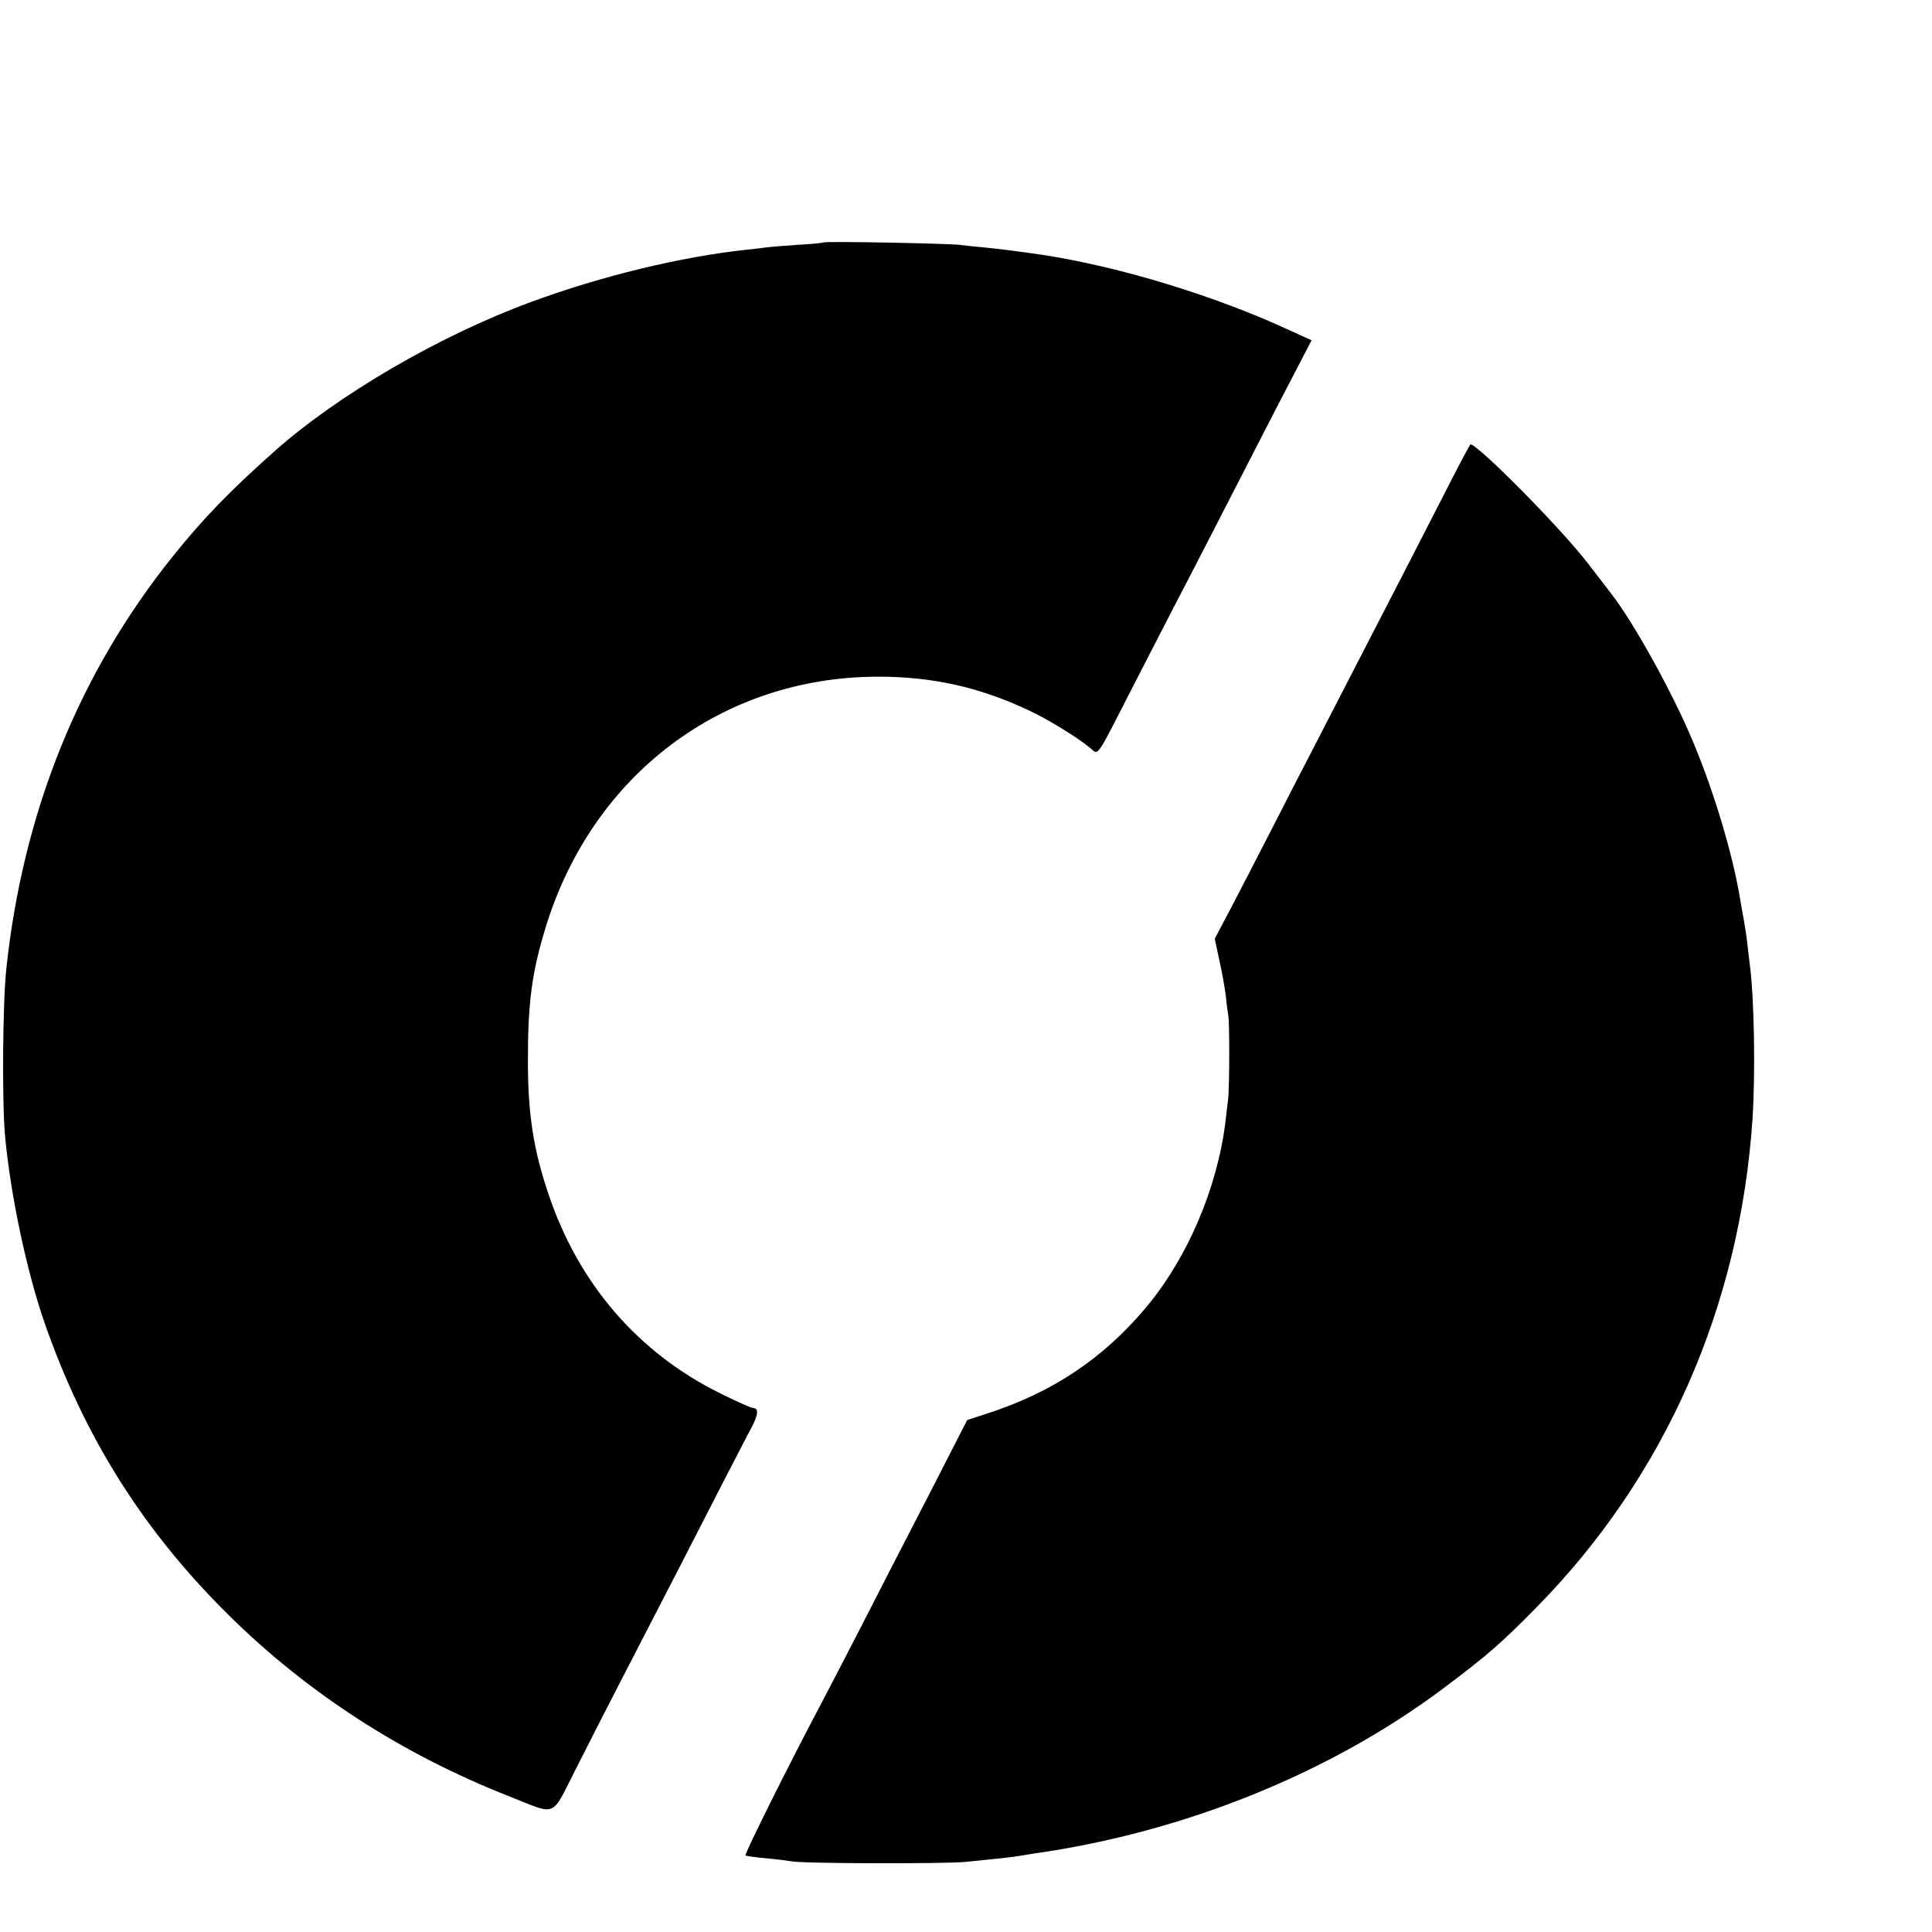
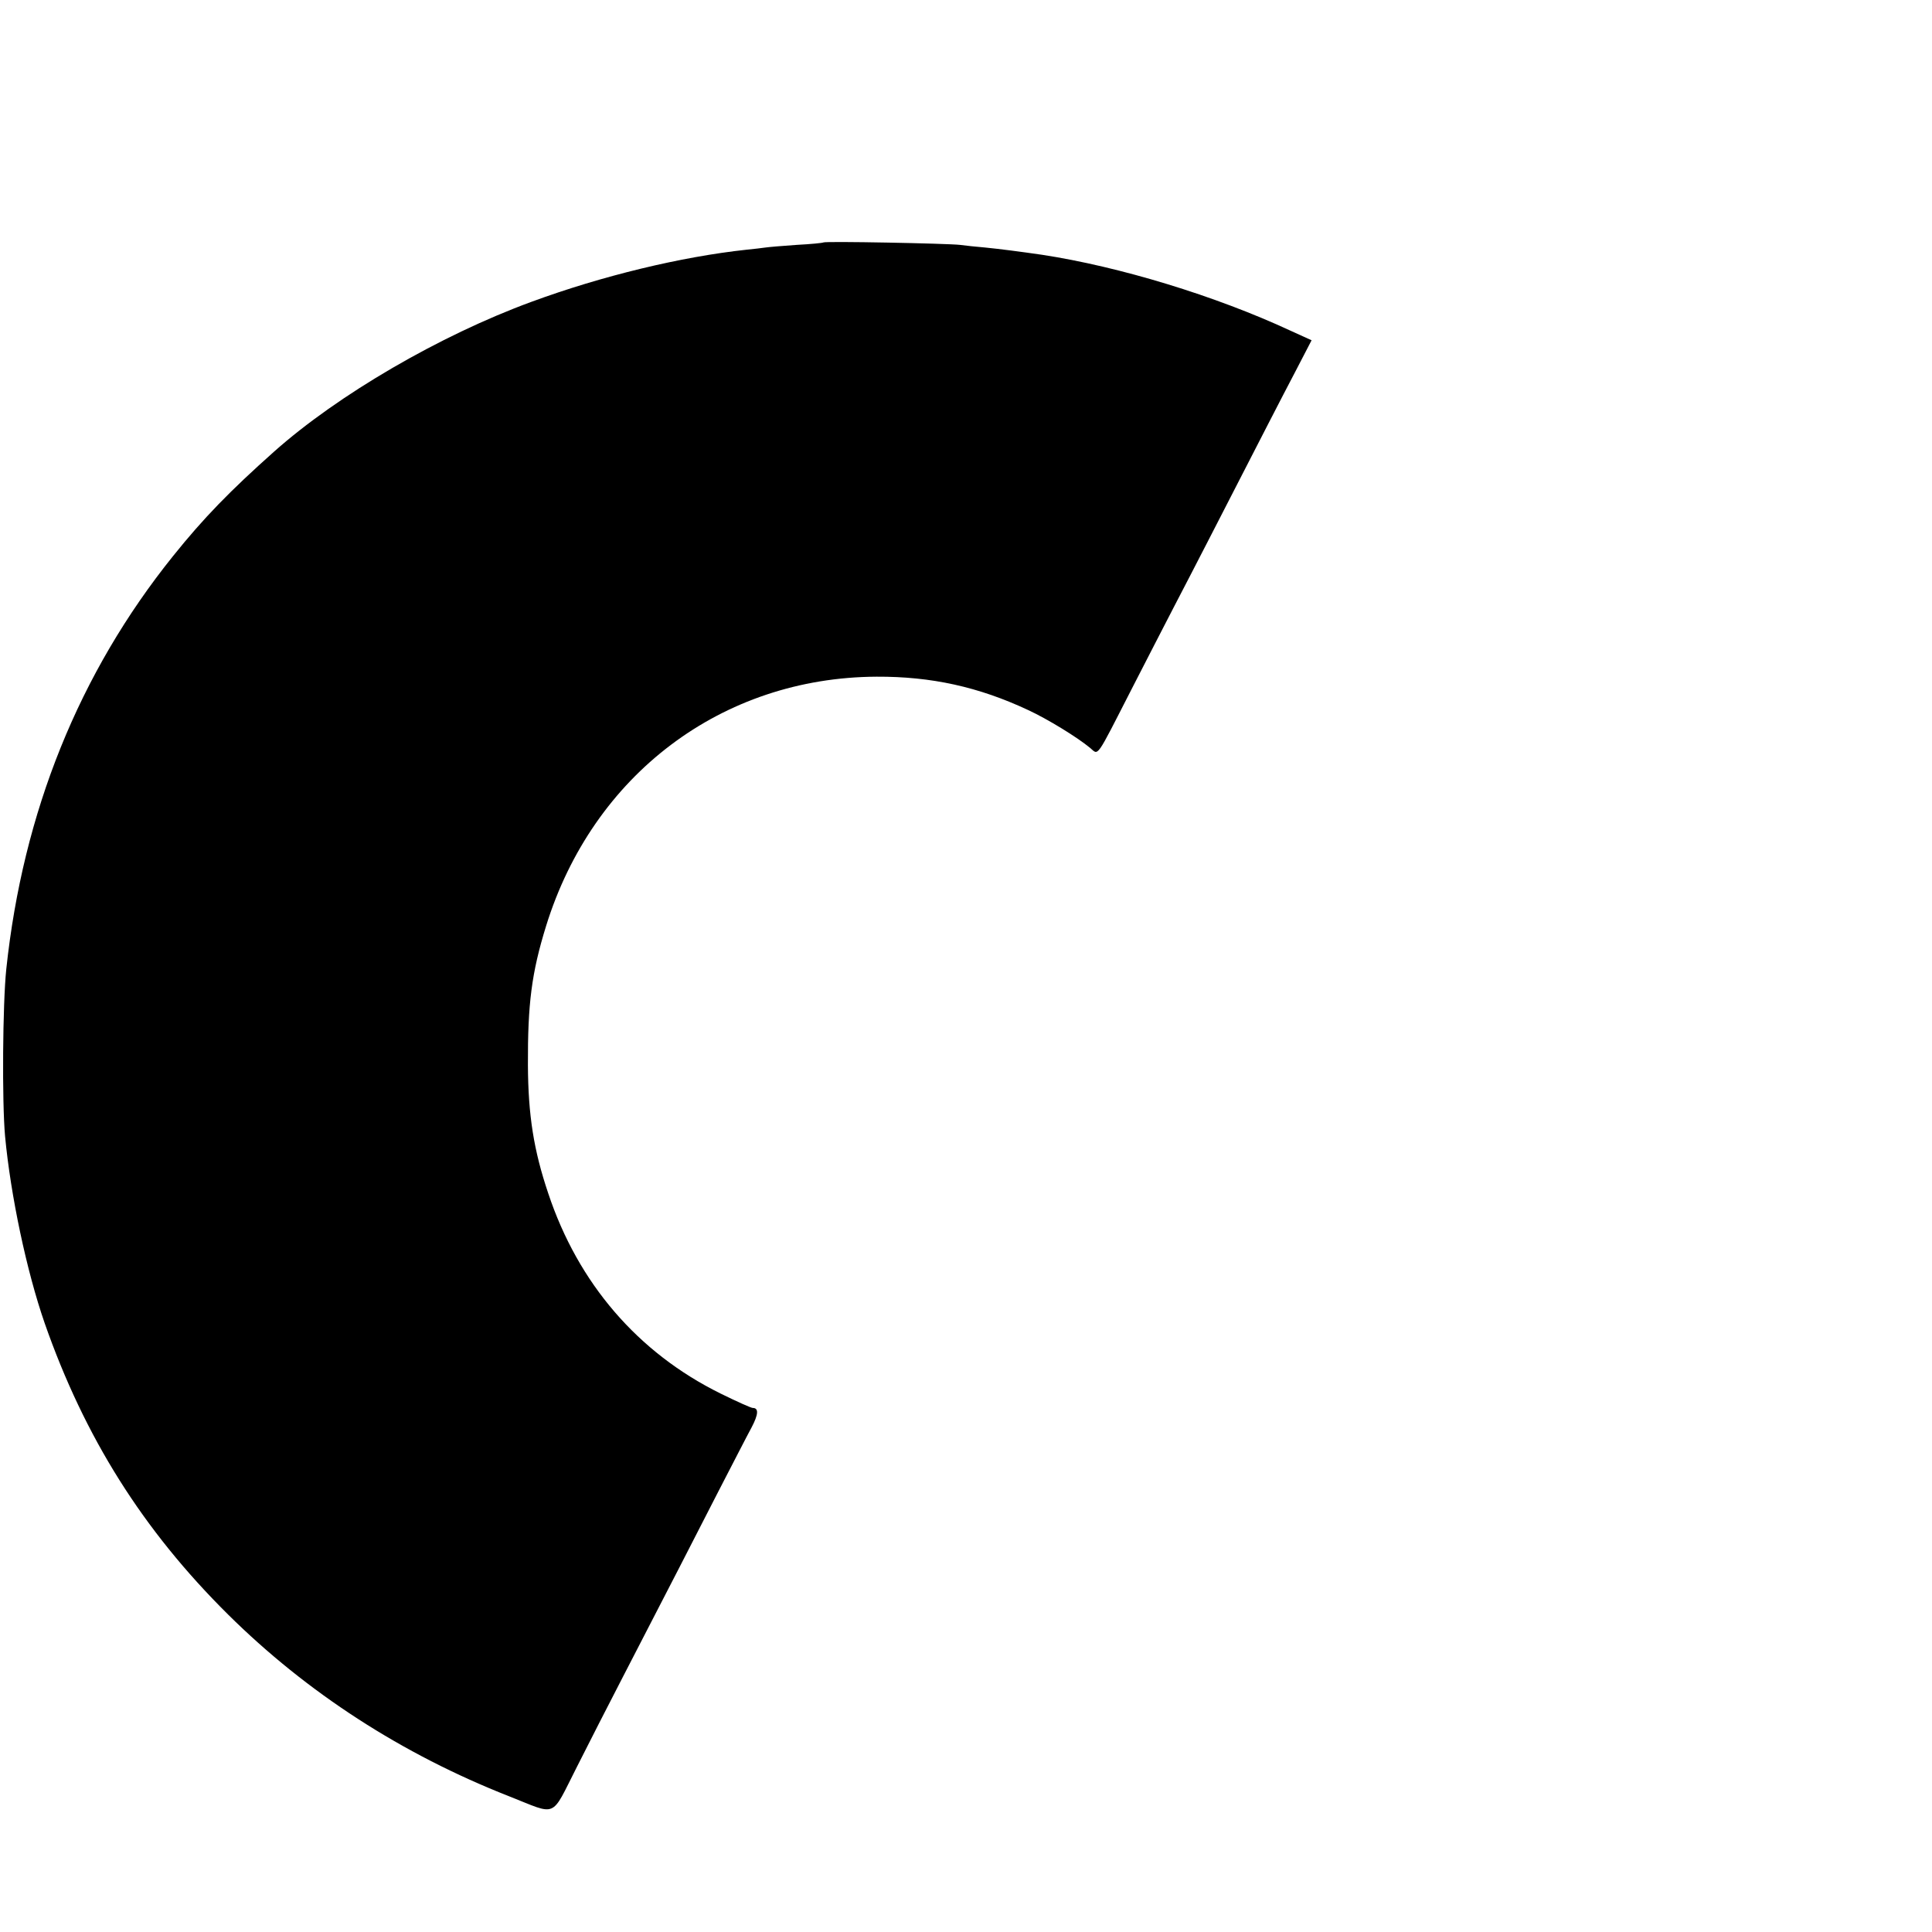
<svg xmlns="http://www.w3.org/2000/svg" version="1.0" width="16pt" height="16pt" viewBox="0 0 16 16" preserveAspectRatio="xMidYMid meet">
  <g transform="translate(0,16) scale(0.002,-0.002)" fill="#000000" stroke="none">
    <path d="M3409 6996 c-2 -2 -52 -7 -110 -10 -59 -4 -117 -9 -130 -11 -13 -2 -48 -6 -78 -9 -269 -29 -598 -108 -891 -216 -379 -139 -801 -385 -1065 -620 -183 -163 -292 -275 -418 -432 -390 -485 -622 -1061 -691 -1711 -15 -143 -18 -549 -5 -692 23 -245 89 -558 164 -774 165 -472 406 -856 759 -1206 327 -324 721 -579 1164 -753 203 -80 171 -94 280 120 51 101 135 266 188 368 207 401 296 573 399 775 60 116 121 235 137 264 29 55 30 81 5 81 -7 0 -67 27 -134 60 -342 169 -589 456 -713 829 -60 178 -83 323 -84 531 -1 253 15 381 75 575 194 627 728 1030 1369 1033 226 1 422 -42 627 -138 82 -38 204 -113 257 -157 36 -30 21 -51 171 242 65 127 144 280 175 340 32 61 99 191 150 290 244 475 287 559 352 683 l69 133 -88 40 c-310 144 -707 265 -1028 314 -90 13 -174 24 -235 30 -36 3 -83 8 -105 11 -52 6 -560 16 -566 10z" />
-     <path d="M5997 5987 c-48 -94 -126 -246 -173 -337 -47 -91 -135 -262 -196 -380 -61 -118 -143 -278 -183 -355 -40 -77 -121 -234 -180 -350 -59 -115 -136 -264 -171 -331 l-64 -121 19 -89 c11 -49 23 -116 27 -149 3 -33 8 -69 10 -80 6 -27 5 -312 -1 -350 -2 -16 -7 -55 -10 -85 -34 -281 -159 -572 -333 -778 -176 -208 -381 -345 -645 -432 l-92 -30 -63 -123 c-34 -67 -104 -203 -155 -302 -51 -99 -151 -292 -221 -430 -71 -137 -145 -281 -166 -320 -128 -241 -319 -624 -313 -628 5 -3 44 -8 88 -12 44 -4 89 -10 100 -12 37 -10 629 -11 720 -3 142 14 198 20 225 25 14 2 42 7 62 10 621 88 1227 333 1696 685 180 135 240 187 385 335 532 541 842 1244 894 2025 12 190 7 502 -12 640 -2 19 -7 58 -10 85 -3 28 -10 73 -15 100 -5 28 -12 66 -15 85 -30 181 -106 437 -193 645 -81 197 -247 497 -339 615 -6 8 -51 67 -100 130 -110 143 -453 490 -484 490 -2 0 -44 -78 -92 -173z" />
  </g>
</svg>